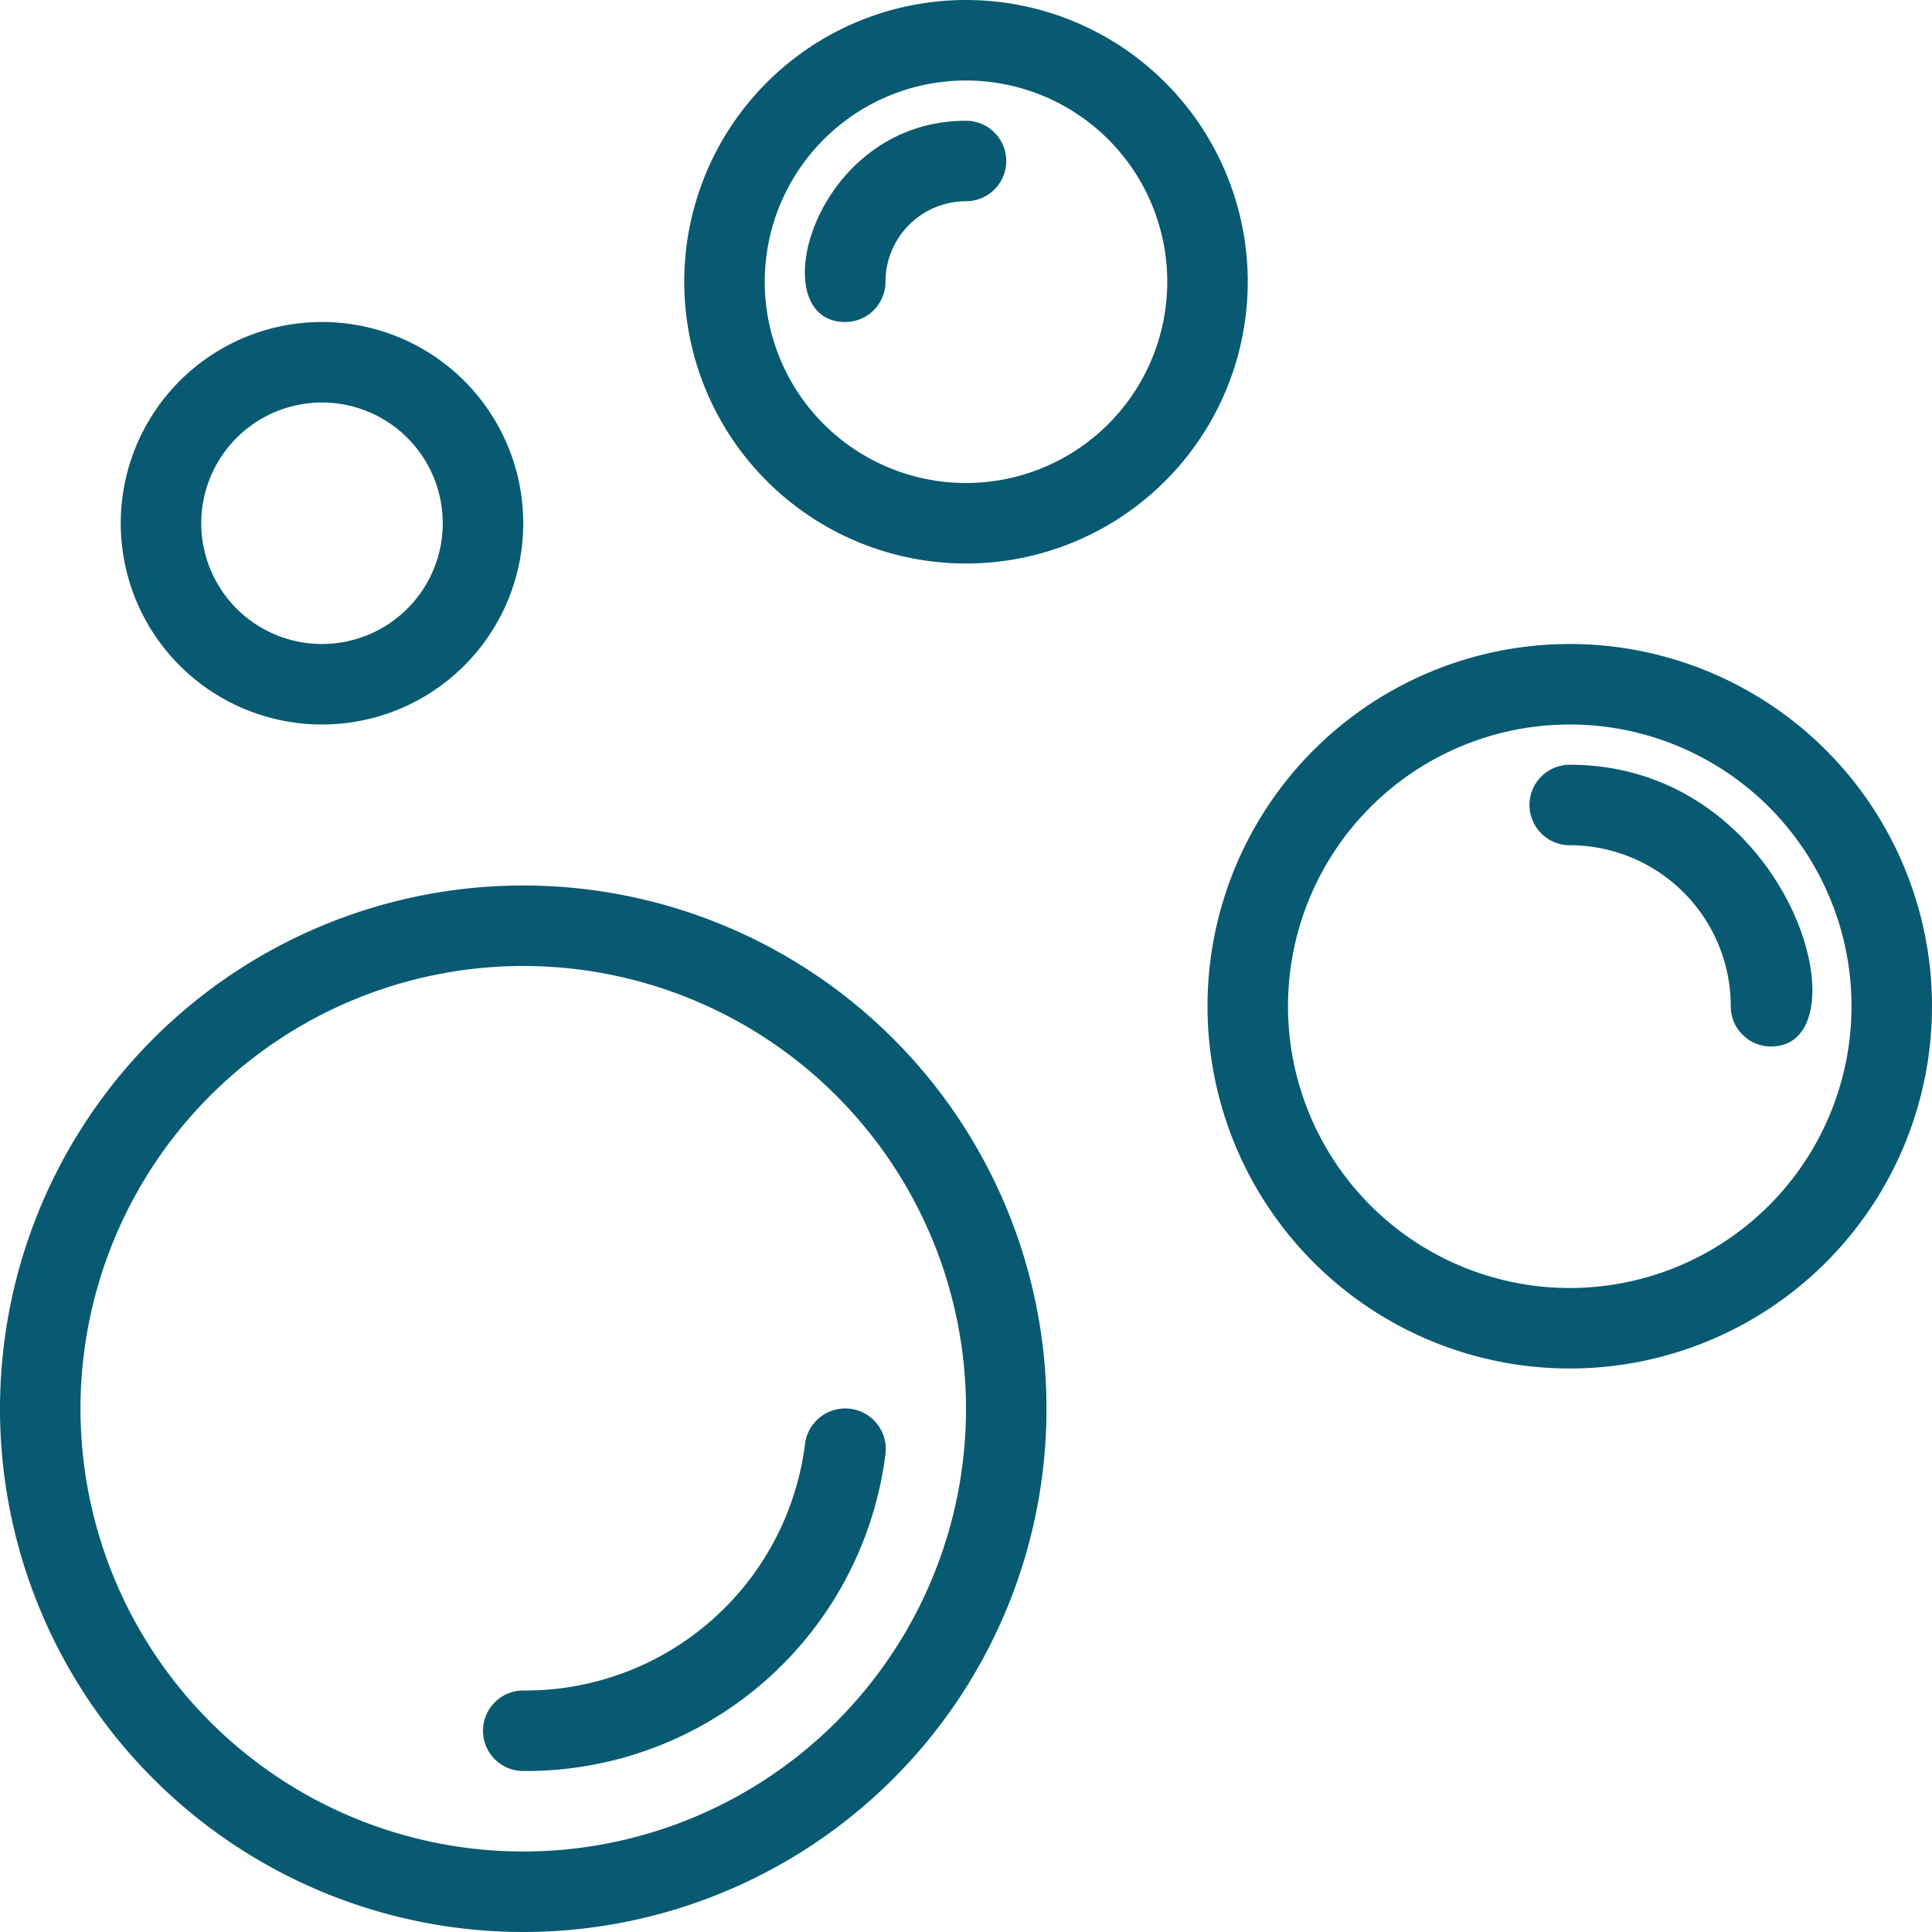
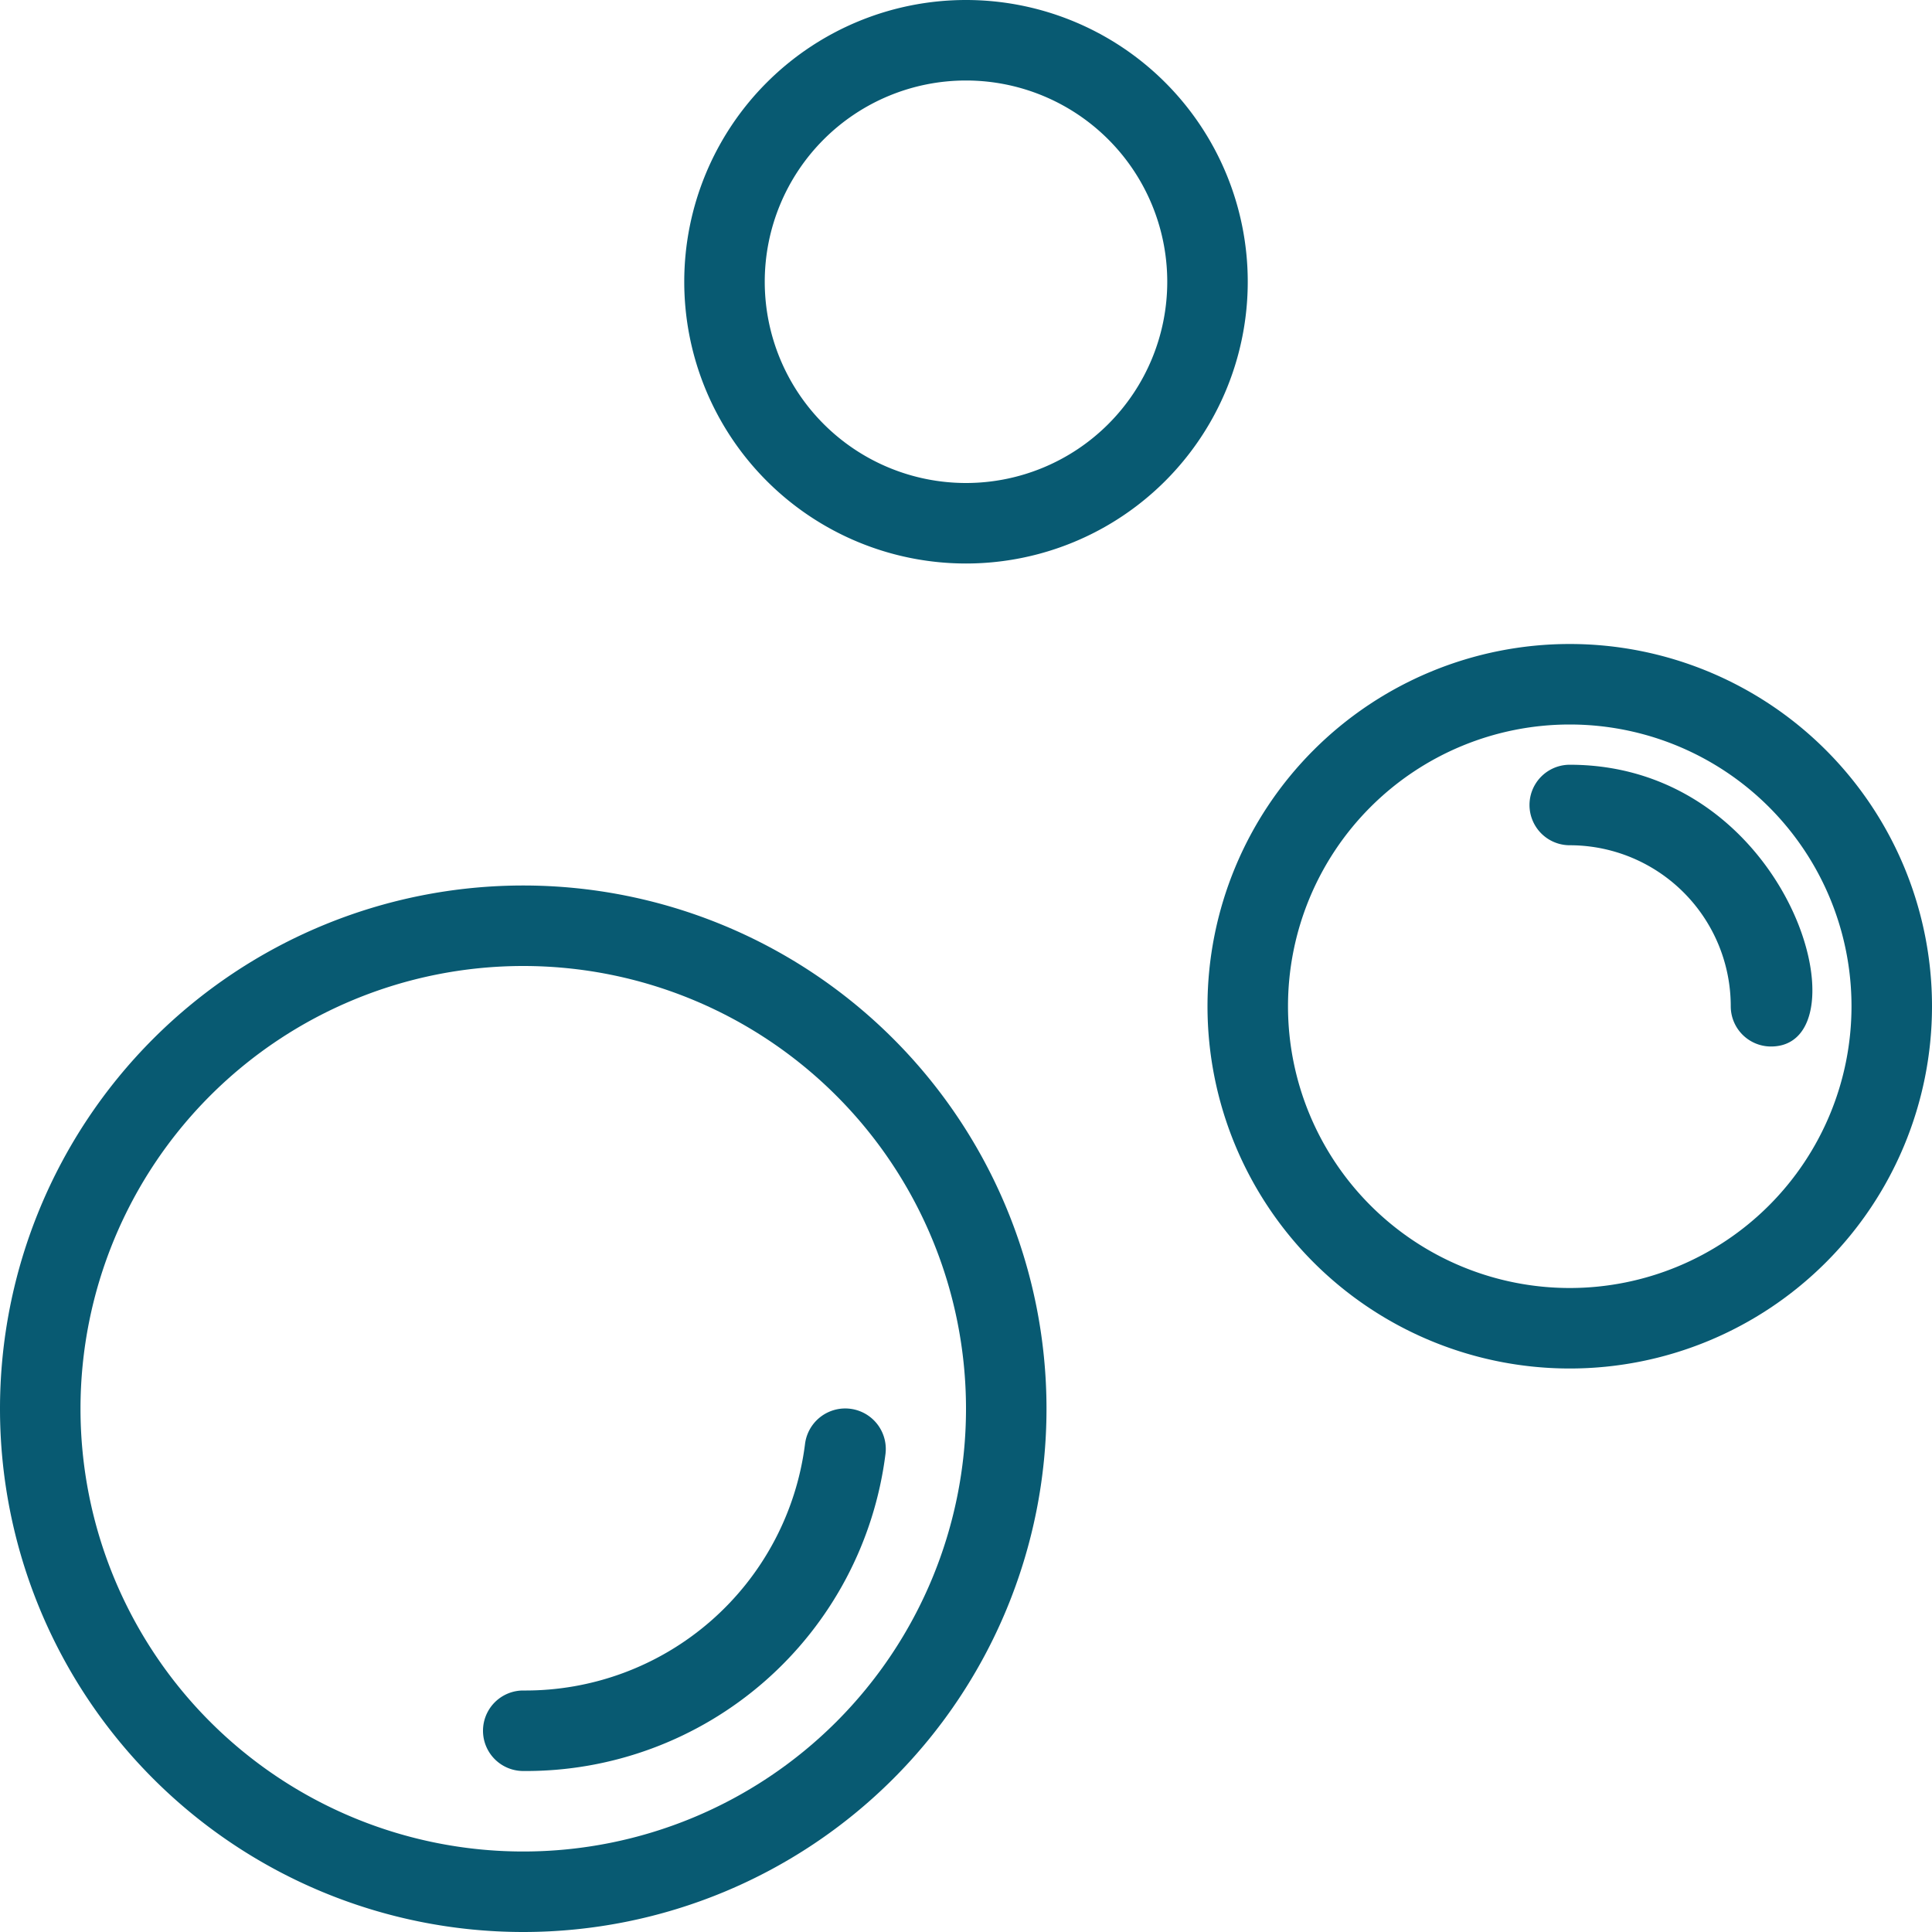
<svg xmlns="http://www.w3.org/2000/svg" version="1.1" width="512" height="512" x="0" y="0" viewBox="0 0 48 48" style="enable-background:new 0 0 512 512" xml:space="preserve" class="">
  <g>
    <path d="M13 48a13 13 0 1 1 13-13 13 13 0 0 1-13 13zm0-24a11 11 0 1 0 11 11 11 11 0 0 0-11-11z" fill="#085a72" opacity="1" data-original="#000000" class="" />
    <path d="M13 44a1 1 0 0 1 0-2 7 7 0 0 0 7-6.12 1 1 0 0 1 2 .24A9 9 0 0 1 13 44zM39 34a9 9 0 1 1 9-9 9 9 0 0 1-9 9zm0-16a7 7 0 1 0 7 7 7 7 0 0 0-7-7z" fill="#085a72" opacity="1" data-original="#000000" class="" />
    <path d="M44 26a1 1 0 0 1-1-1 4 4 0 0 0-4-4 1 1 0 0 1 0-2c5.52 0 7.41 7 5 7zM24 14a7 7 0 1 1 7-7 7 7 0 0 1-7 7zm0-12a5 5 0 1 0 5 5 5 5 0 0 0-5-5z" fill="#085a72" opacity="1" data-original="#000000" class="" />
-     <path d="M21 8c-2.1 0-.81-5 3-5a1 1 0 0 1 0 2 2 2 0 0 0-2 2 1 1 0 0 1-1 1zM8 18a5 5 0 1 1 5-5 5 5 0 0 1-5 5zm0-8a3 3 0 1 0 3 3 3 3 0 0 0-3-3z" fill="#085a72" opacity="1" data-original="#000000" class="" />
  </g>
</svg>